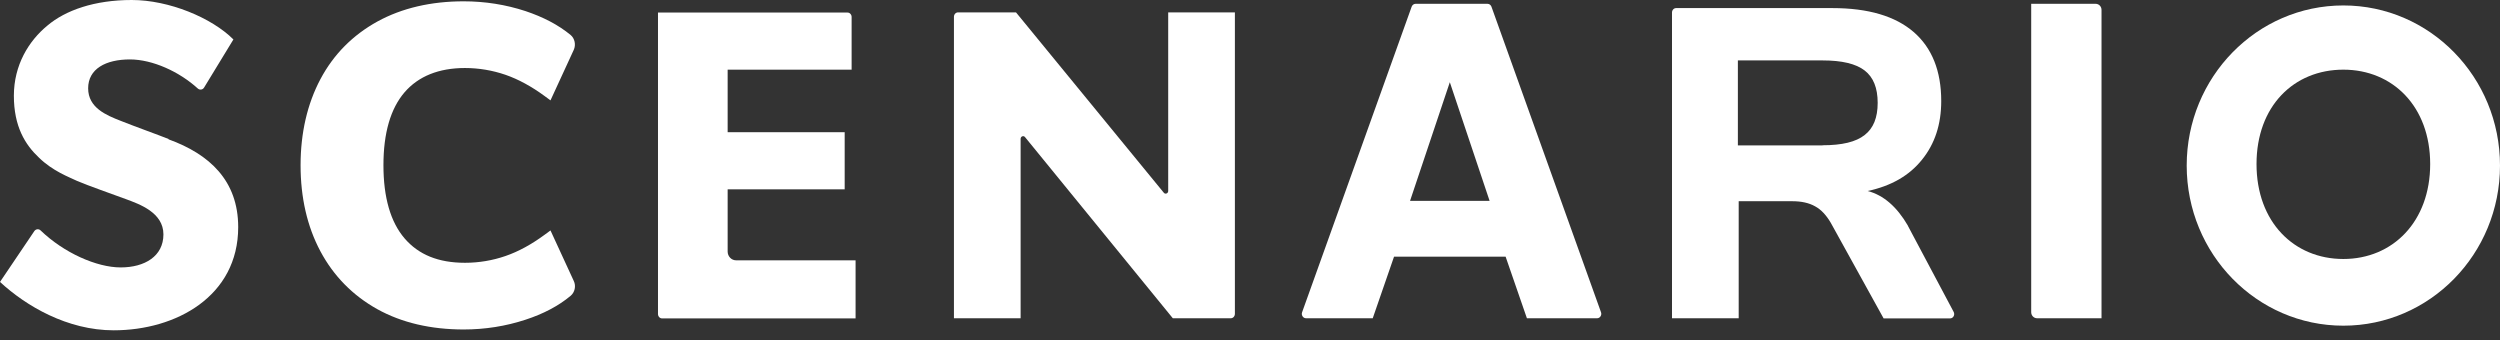
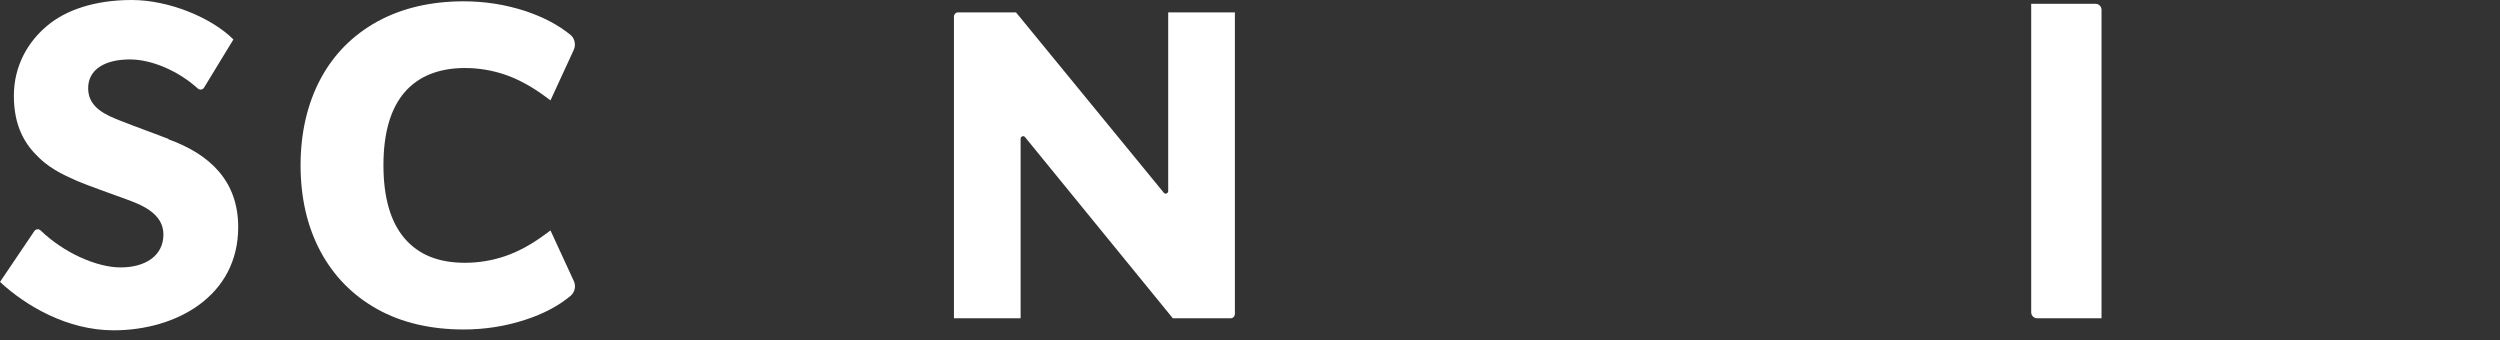
<svg xmlns="http://www.w3.org/2000/svg" width="250" height="34" viewBox="0 0 250 34" fill="none">
  <rect x="0" y="0" width="250" height="34" fill="#333333" stroke="none" />
  <path d="M46.482 6.801C47.869 6.801 49.239 7.032 50.543 7.478C51.831 7.924 53.168 8.65 54.488 9.624L55.049 10.037L57.377 4.985C57.608 4.474 57.476 3.846 57.063 3.5C55.842 2.493 54.323 1.7 52.54 1.106C50.576 0.462 48.496 0.132 46.367 0.132C43.098 0.132 40.193 0.809 37.75 2.146C35.29 3.5 33.359 5.431 32.038 7.924C30.734 10.383 30.058 13.288 30.058 16.524C30.058 19.759 30.718 22.648 32.038 25.124C33.359 27.6 35.274 29.548 37.733 30.918C40.176 32.272 43.082 32.948 46.367 32.948C48.513 32.948 50.576 32.618 52.54 31.974C54.323 31.397 55.858 30.588 57.063 29.581C57.476 29.234 57.625 28.607 57.377 28.095L55.049 23.044L54.488 23.457C53.168 24.431 51.847 25.157 50.543 25.603C49.255 26.048 47.885 26.279 46.499 26.279C43.841 26.279 41.86 25.471 40.457 23.837C39.054 22.202 38.344 19.743 38.344 16.524C38.344 13.305 39.054 10.862 40.457 9.228C41.844 7.626 43.874 6.801 46.499 6.801H46.482Z" fill="white" />
  <path d="M16.854 13.899C15.83 13.486 13.47 12.645 12.067 12.083C10.631 11.522 8.815 10.779 8.815 8.831C8.815 6.883 10.581 5.943 12.991 5.943C15.253 5.943 17.927 7.164 19.776 8.848C19.974 9.029 20.271 8.98 20.403 8.765L23.341 3.945C21.162 1.766 16.887 0 13.173 0C9.459 0 6.553 1.023 4.738 2.559C2.872 4.094 1.387 6.504 1.387 9.574C1.387 12.645 2.509 14.46 3.896 15.764C5.282 17.118 6.917 17.712 7.709 18.092C8.782 18.554 11.192 19.396 12.578 19.908C13.965 20.419 16.342 21.261 16.342 23.44C16.342 25.619 14.477 26.742 12.067 26.742C9.657 26.742 6.372 25.272 4.061 23.044C3.879 22.862 3.582 22.895 3.433 23.11L0 28.194C2.608 30.604 6.735 33.031 11.373 33.031C17.597 33.031 23.82 29.63 23.82 22.714C23.82 18.059 20.948 15.418 16.854 13.932V13.899Z" fill="white" />
-   <path d="M72.765 25.14V18.934H84.468V13.222H72.765V6.966H85.162V1.7C85.162 1.453 84.98 1.255 84.749 1.255H65.799V31.397C65.799 31.644 65.98 31.842 66.212 31.842H85.558V26.032H73.607C73.144 26.032 72.765 25.636 72.765 25.157V25.14Z" fill="white" />
-   <path d="M148.762 0.38H141.565C141.384 0.38 141.235 0.495 141.169 0.66L130.208 31.232C130.109 31.512 130.307 31.826 130.605 31.826H137.273L139.403 25.669H150.562L152.691 31.826H159.707C160.004 31.826 160.202 31.512 160.103 31.232L149.142 0.66C149.076 0.495 148.927 0.38 148.746 0.38H148.762ZM141.004 20.089L144.982 8.221L148.961 20.089H141.004Z" fill="white" />
-   <path d="M190.789 22.565C189.683 20.667 188.346 19.511 186.761 19.099C189.105 18.604 190.921 17.564 192.192 15.979C193.48 14.394 194.123 12.446 194.123 10.102C194.123 7.098 193.199 4.787 191.367 3.202C189.534 1.618 186.827 0.809 183.245 0.809H167.613C167.382 0.809 167.2 1.007 167.2 1.255V31.826H173.869V20.122H179.217C180.142 20.122 180.901 20.287 181.512 20.634C182.123 20.964 182.634 21.525 183.08 22.285L188.362 31.842H194.998C195.328 31.842 195.526 31.479 195.361 31.182L190.789 22.582V22.565ZM182.255 14.543H173.787V6.042H182.255C184.186 6.042 185.589 6.372 186.464 7.049C187.339 7.725 187.768 8.798 187.768 10.284C187.768 11.77 187.339 12.826 186.464 13.503C185.589 14.196 184.203 14.526 182.255 14.526V14.543Z" fill="white" />
  <path d="M209.558 0.38H203.12V31.215C203.12 31.562 203.384 31.826 203.714 31.826H210.152V0.99C210.152 0.644 209.888 0.38 209.558 0.38Z" fill="white" />
-   <path d="M234.335 0.545C225.685 0.545 218.67 7.709 218.67 16.556C218.67 25.404 225.685 32.568 234.335 32.568C242.985 32.568 250 25.404 250 16.556C250 7.709 242.985 0.545 234.335 0.545ZM234.335 25.899C229.4 25.899 225.652 22.202 225.652 16.408C225.652 10.614 229.383 6.966 234.335 6.966C239.287 6.966 243.018 10.663 243.018 16.408C243.018 22.152 239.287 25.899 234.335 25.899Z" fill="white" />
  <path d="M116.82 19.099C116.82 19.346 116.523 19.462 116.374 19.264L101.6 1.238H95.806C95.575 1.238 95.394 1.436 95.394 1.684V31.826H102.062V13.883C102.062 13.635 102.36 13.519 102.508 13.717L117.282 31.826H123.076C123.307 31.826 123.489 31.628 123.489 31.38V1.238H116.82V19.099Z" fill="white" />
</svg>